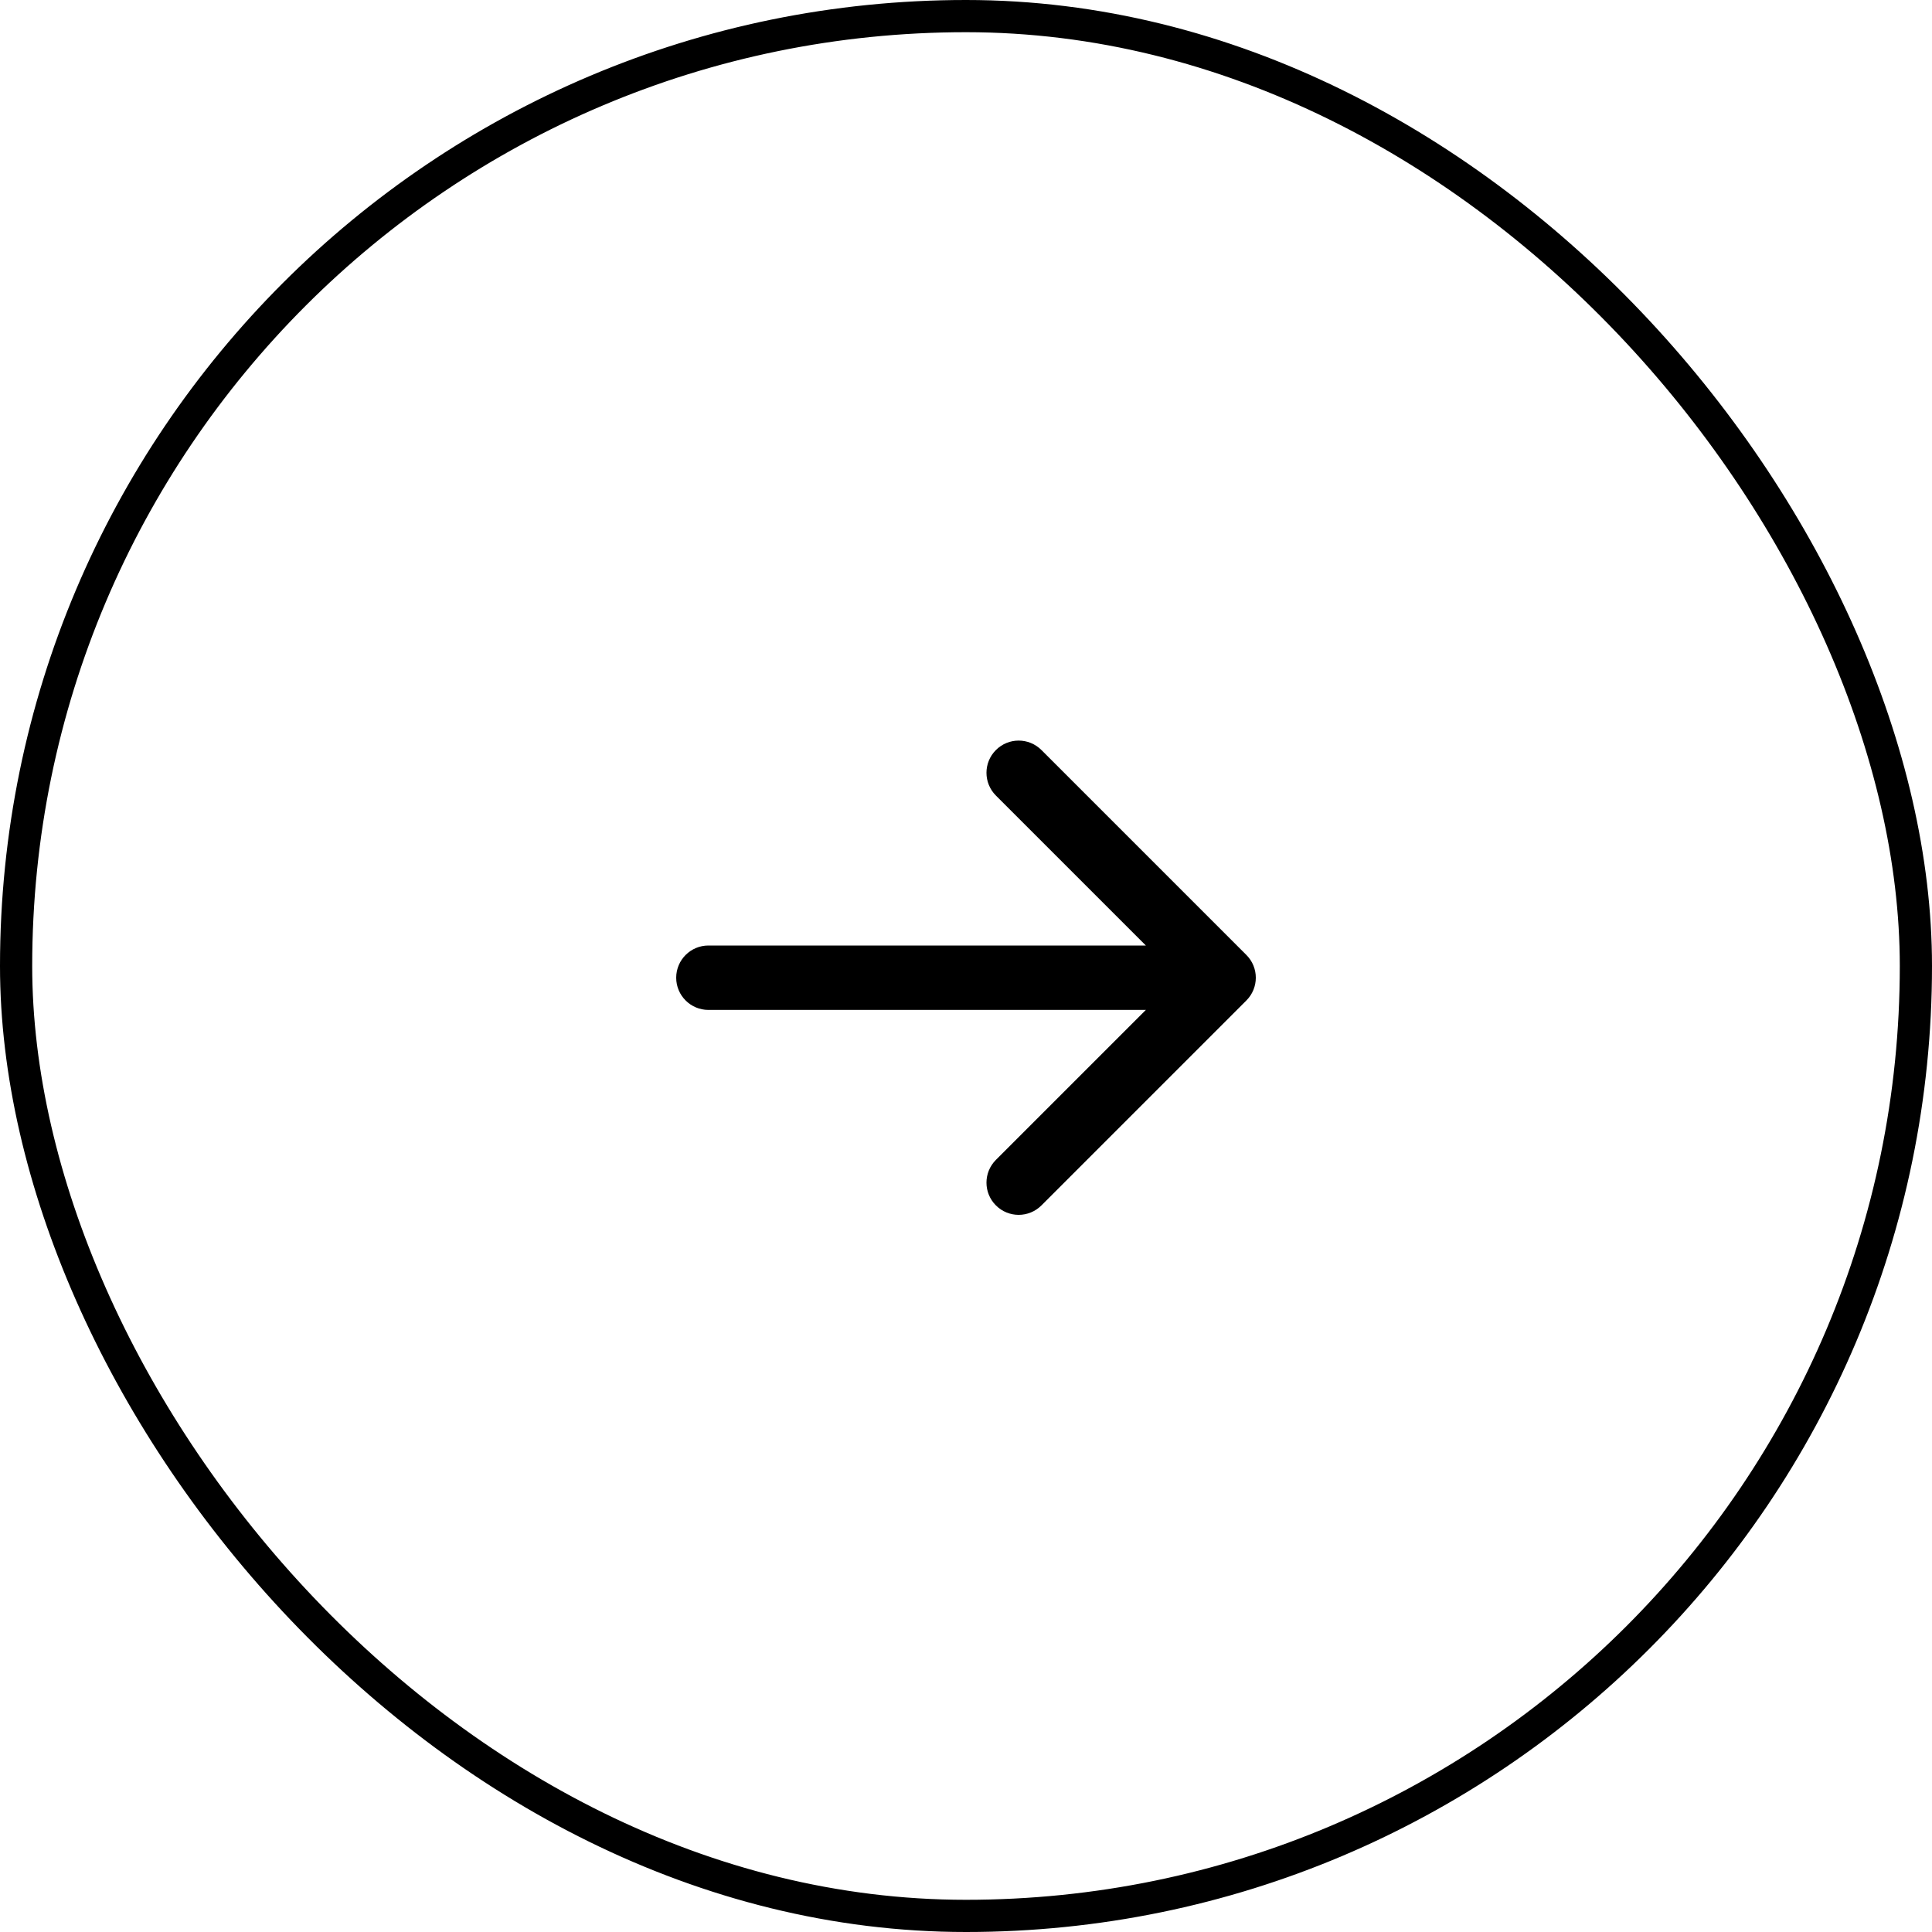
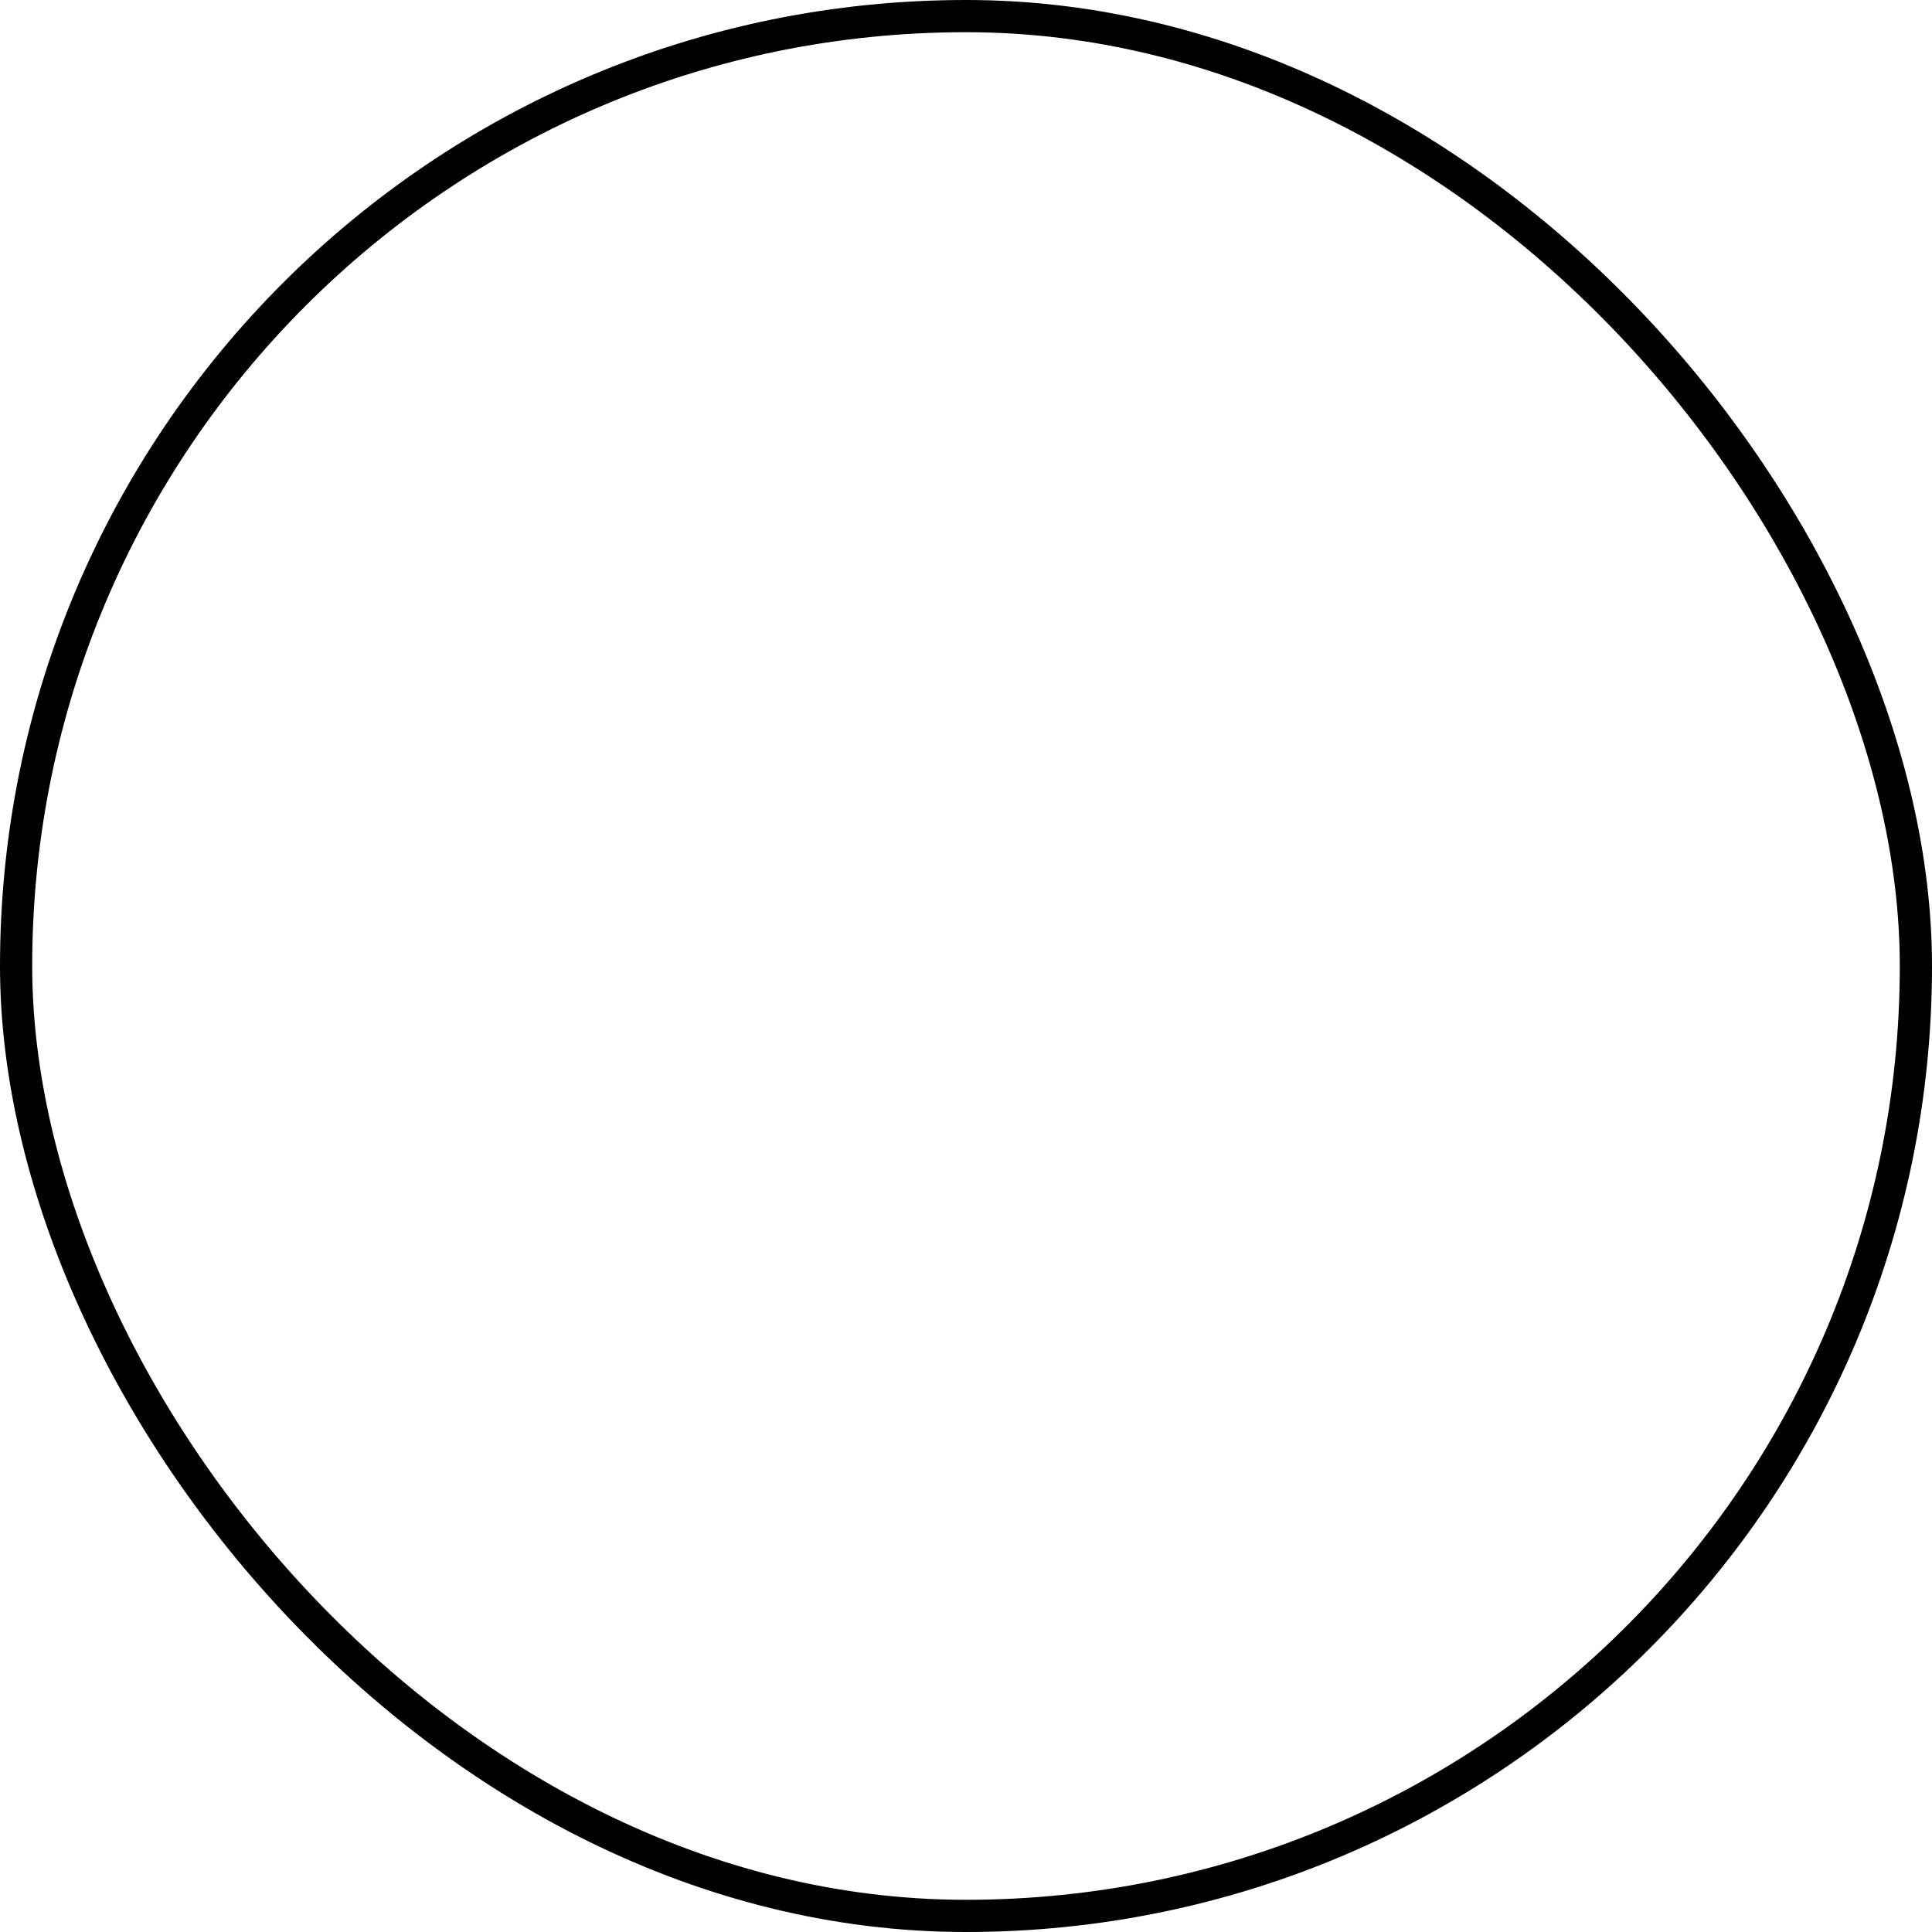
<svg xmlns="http://www.w3.org/2000/svg" width="60" height="60" viewBox="0 0 60 60" fill="none">
  <rect x="0.5" y="0.5" width="59" height="59" rx="29.5" stroke="#2C9CED" style="stroke:#2C9CED;stroke:color(display-p3 0.172 0.612 0.929);stroke-opacity:1;" />
-   <path d="M30.929 23.293C31.319 22.902 31.952 22.902 32.343 23.293L38.707 29.657C39.098 30.047 39.098 30.68 38.707 31.071L32.343 37.435C31.952 37.826 31.319 37.826 30.929 37.435C30.538 37.045 30.538 36.412 30.929 36.021L35.586 31.364H22C21.448 31.364 21 30.916 21 30.364C21 29.812 21.448 29.364 22 29.364H35.586L30.929 24.707C30.538 24.316 30.538 23.683 30.929 23.293Z" fill="#2C9CED" style="fill:#2C9CED;fill:color(display-p3 0.172 0.612 0.929);fill-opacity:1;" />
</svg>